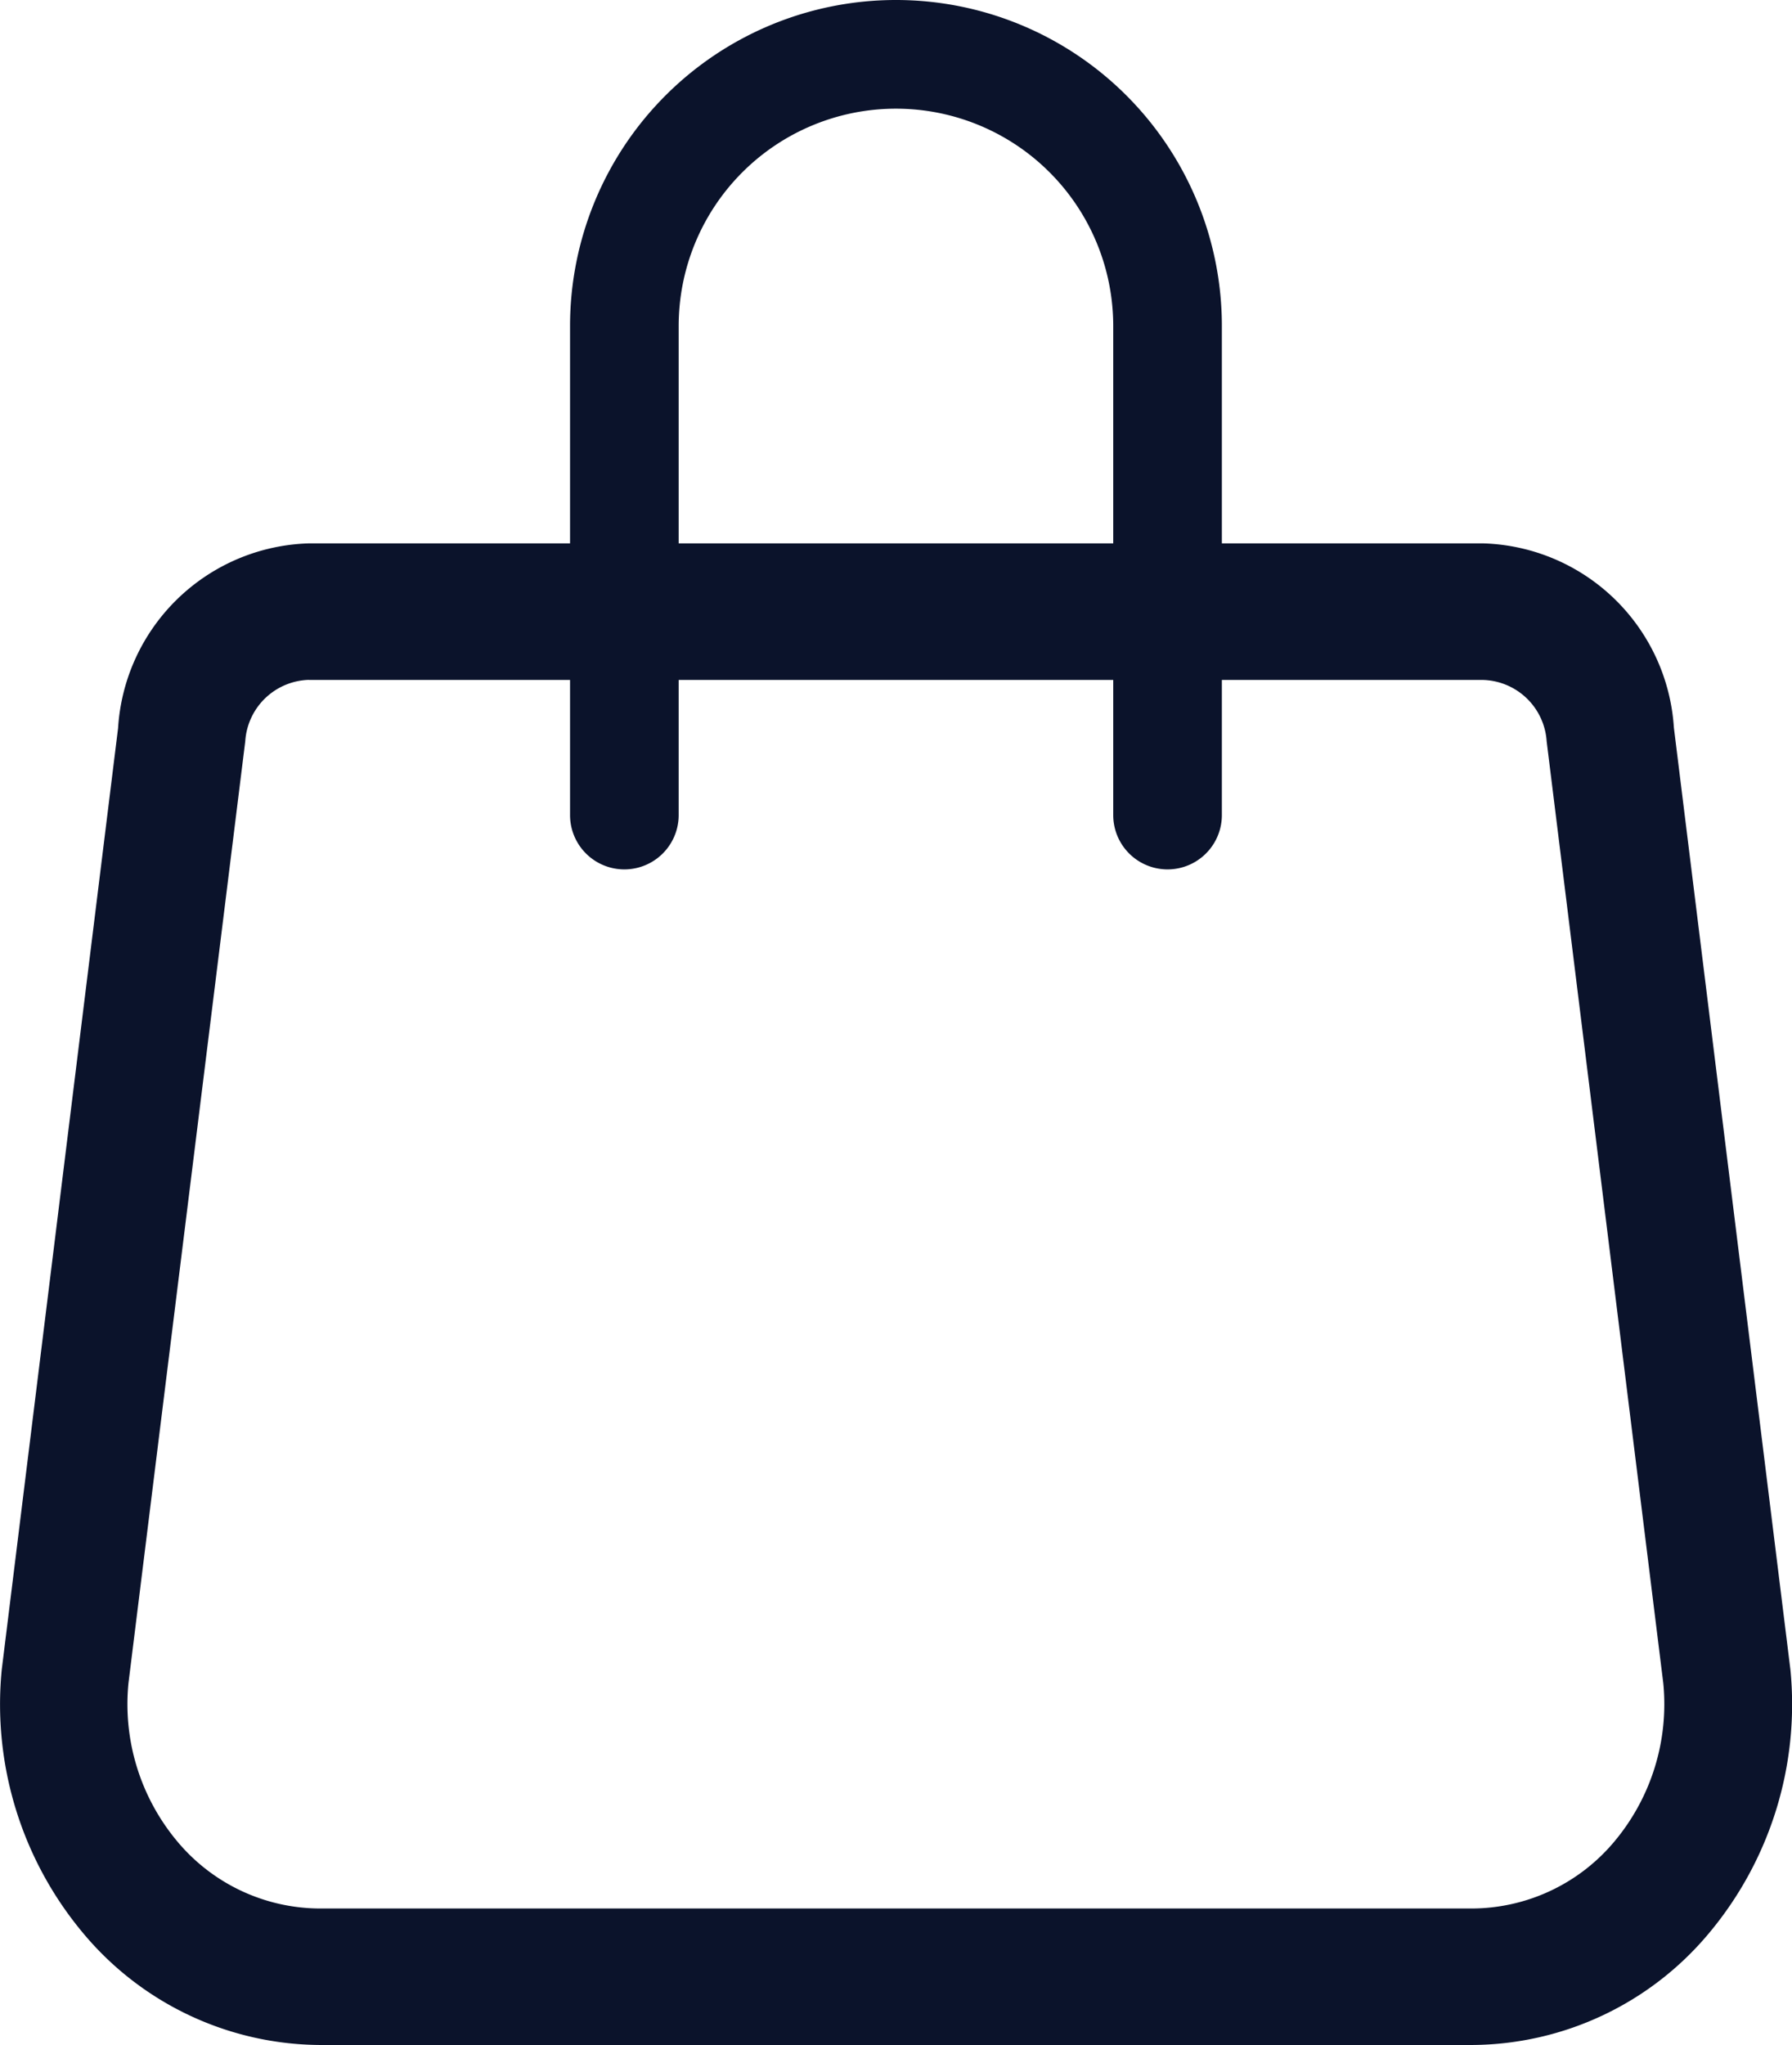
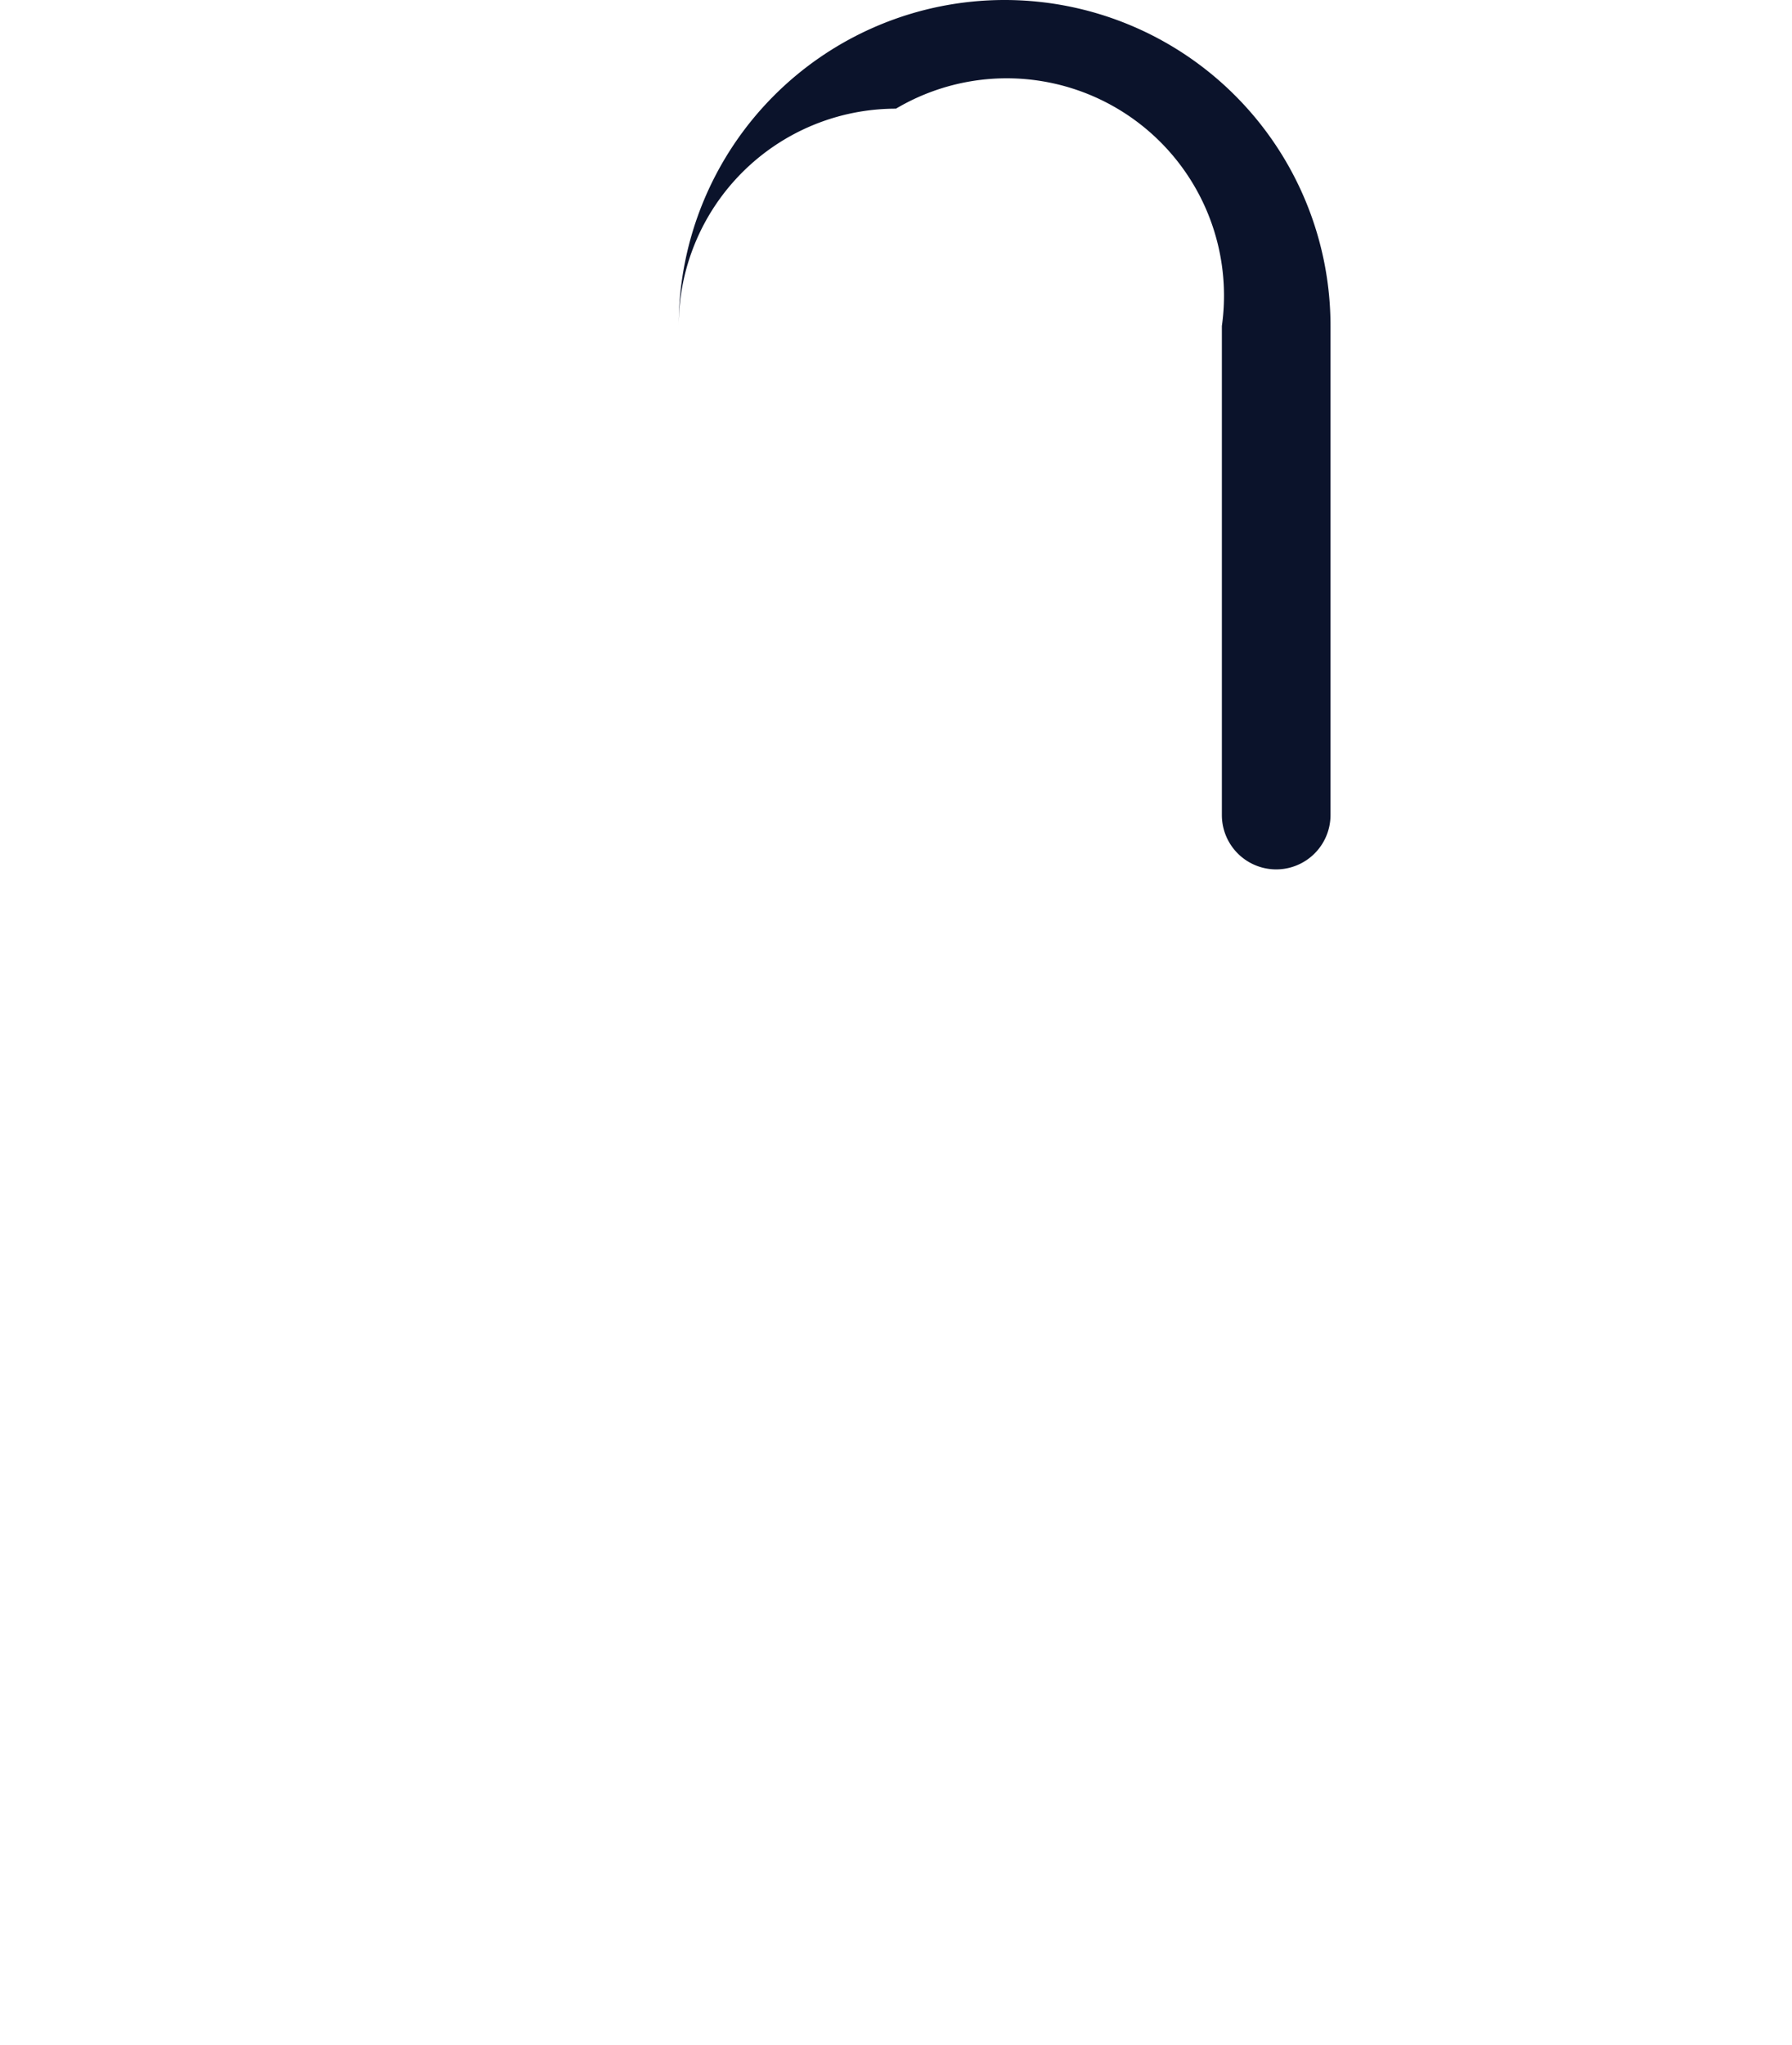
<svg xmlns="http://www.w3.org/2000/svg" width="20.619" height="23.523" viewBox="0 0 20.619 23.523">
  <g id="handbag" transform="translate(0 0)">
-     <path id="Tracé_2" data-name="Tracé 2" d="M15,1.25a2.5,2.5,0,0,0-2.5,2.5V9.375a.625.625,0,1,1-1.25,0V3.75a3.75,3.75,0,1,1,7.5,0V9.375a.625.625,0,1,1-1.25,0V3.75A2.5,2.5,0,0,0,15,1.25Z" transform="translate(-4.691 0)" fill="#0b132b" fill-rule="evenodd" />
-     <path id="Tracé_3" data-name="Tracé 3" d="M5.776,12.82a.755.755,0,0,0-.732.706L3.7,24.361a2.459,2.459,0,0,0,.559,1.816,2.145,2.145,0,0,0,1.636.775H19.165a2.145,2.145,0,0,0,1.636-.775,2.459,2.459,0,0,0,.559-1.816L20.018,13.527a.755.755,0,0,0-.731-.706H5.777Zm-2.195.549A2.266,2.266,0,0,1,5.776,11.25H19.287a2.266,2.266,0,0,1,2.195,2.12l1.341,10.837a4.1,4.1,0,0,1-.933,3.024,3.575,3.575,0,0,1-2.725,1.291H5.9a3.575,3.575,0,0,1-2.726-1.292,4.1,4.1,0,0,1-.932-3.025L3.581,13.372Z" transform="translate(-2.222 -5)" fill="#0b132b" fill-rule="evenodd" />
+     <path id="Tracé_2" data-name="Tracé 2" d="M15,1.25a2.5,2.5,0,0,0-2.5,2.5V9.375V3.75a3.75,3.75,0,1,1,7.5,0V9.375a.625.625,0,1,1-1.25,0V3.75A2.5,2.5,0,0,0,15,1.25Z" transform="translate(-4.691 0)" fill="#0b132b" fill-rule="evenodd" />
  </g>
</svg>